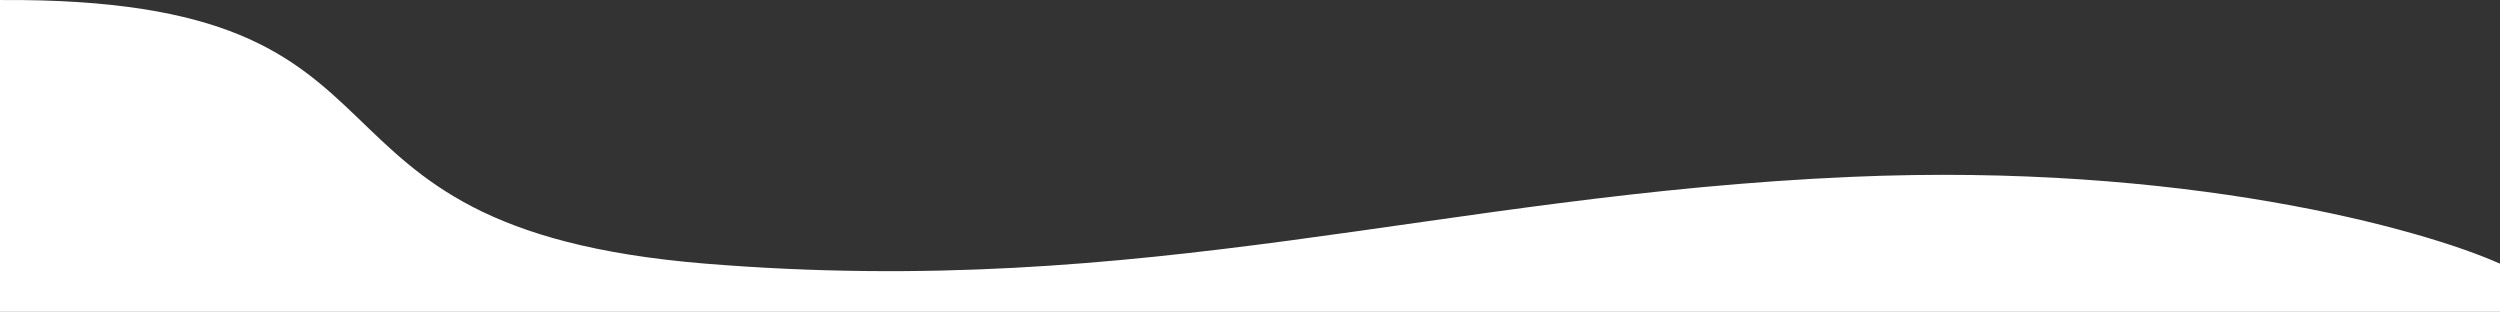
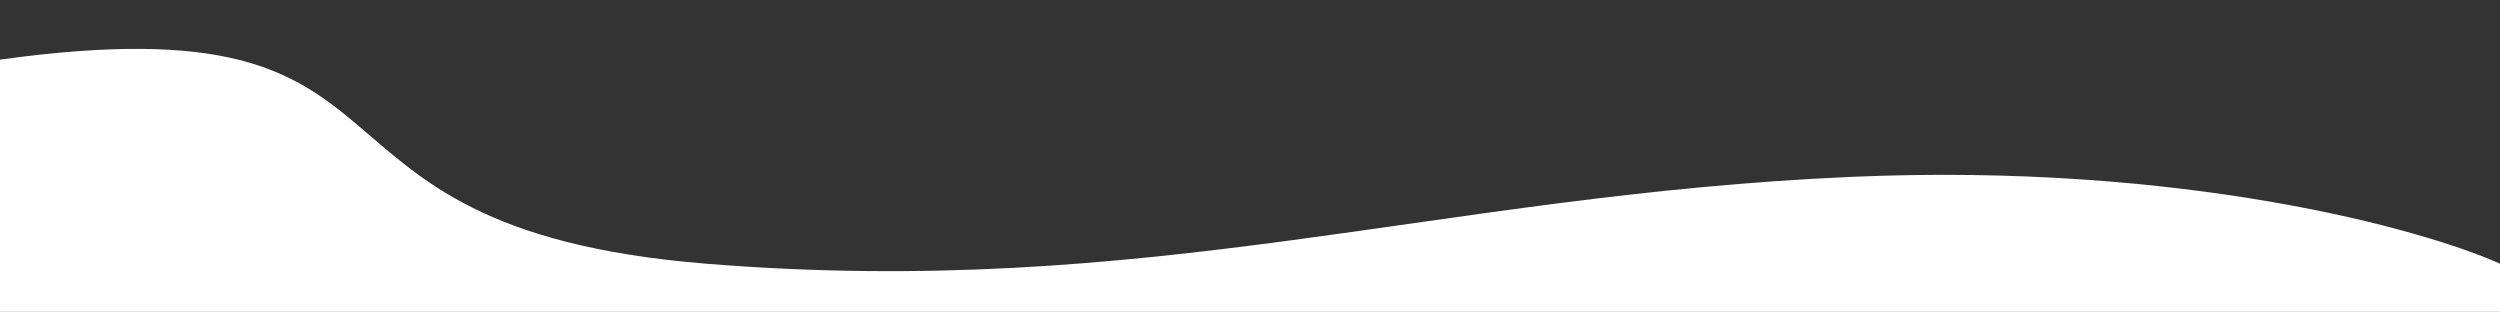
<svg xmlns="http://www.w3.org/2000/svg" width="1920" height="240" viewBox="0 0 1920 240" fill="none">
  <rect x="0" y="0" width="1920" height="240" fill="#333333" stroke="none" />
-   <path d="M1422.02 135.821C1676.54 124.765 1860.06 175.679 1920 202.518L1920 239.5L1.04689e-05 239.5L-0 45.784L-0 0.024C348.588 -2.379 201.959 174.878 542.247 202.518C882.536 230.158 1103.86 149.641 1422.02 135.821Z" fill="white" />
+   <path d="M1422.02 135.821C1676.54 124.765 1860.06 175.679 1920 202.518L1920 239.5L1.04689e-05 239.5L-0 45.784C348.588 -2.379 201.959 174.878 542.247 202.518C882.536 230.158 1103.86 149.641 1422.02 135.821Z" fill="white" />
</svg>